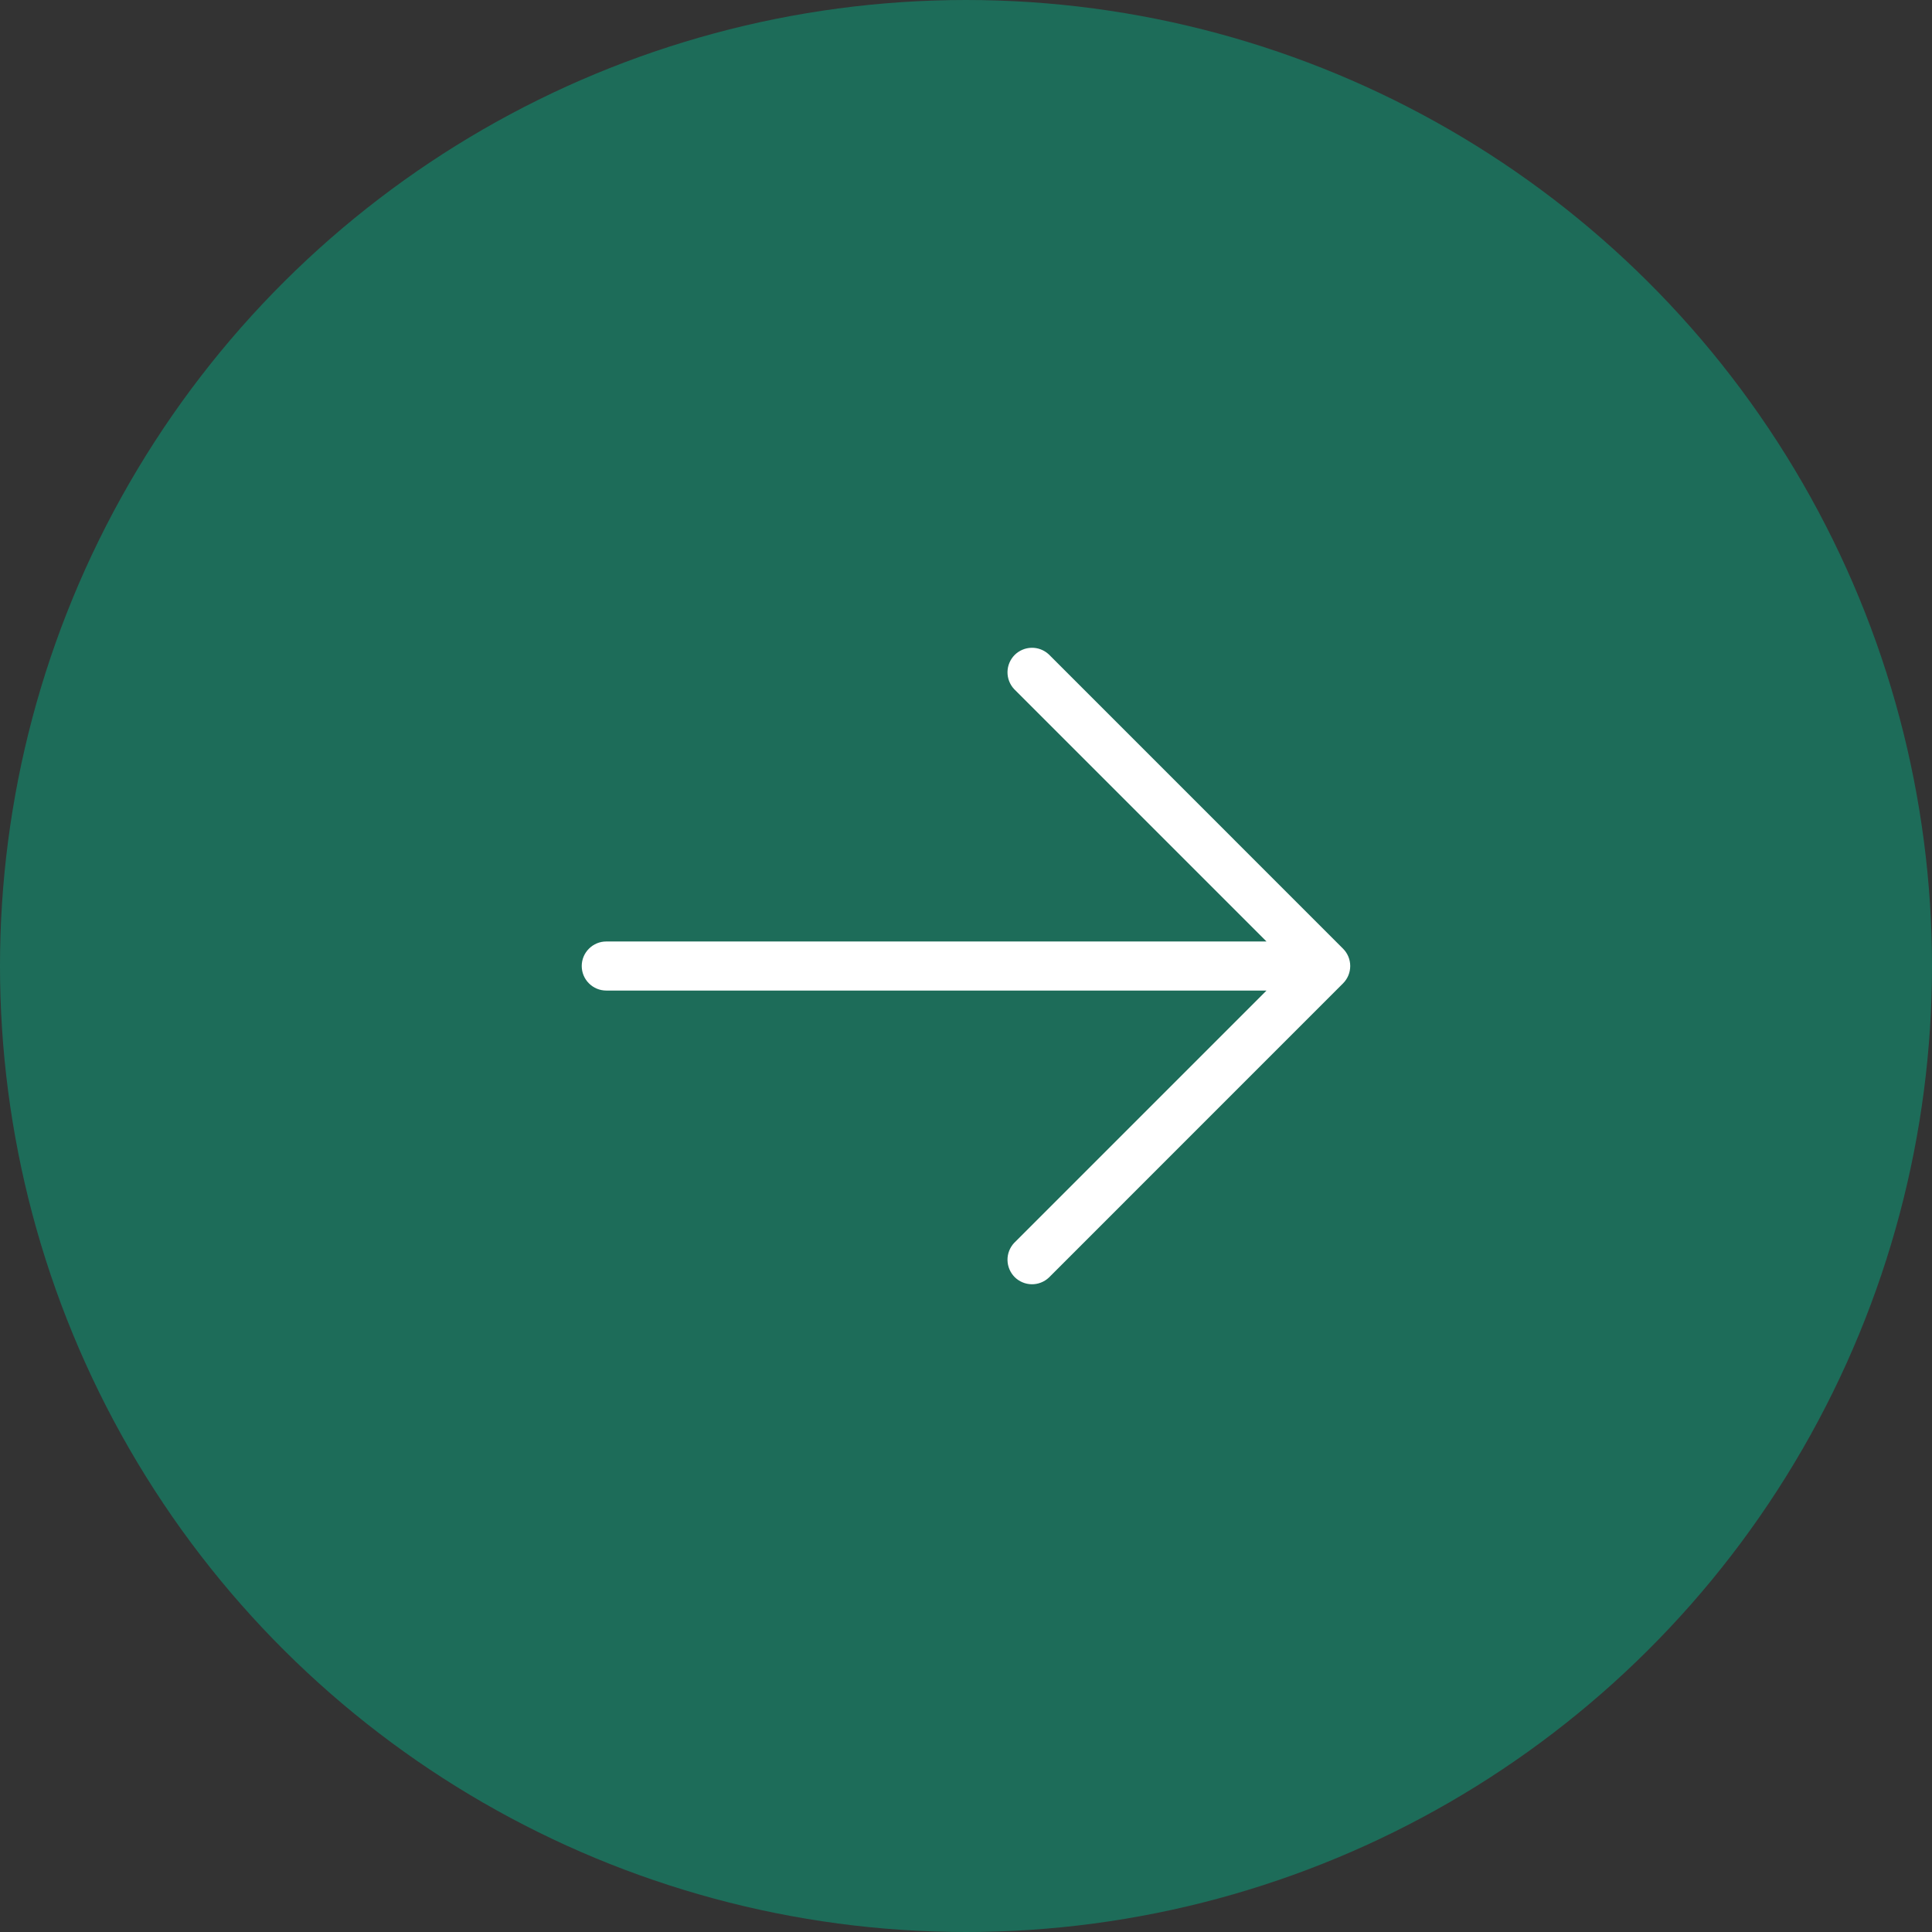
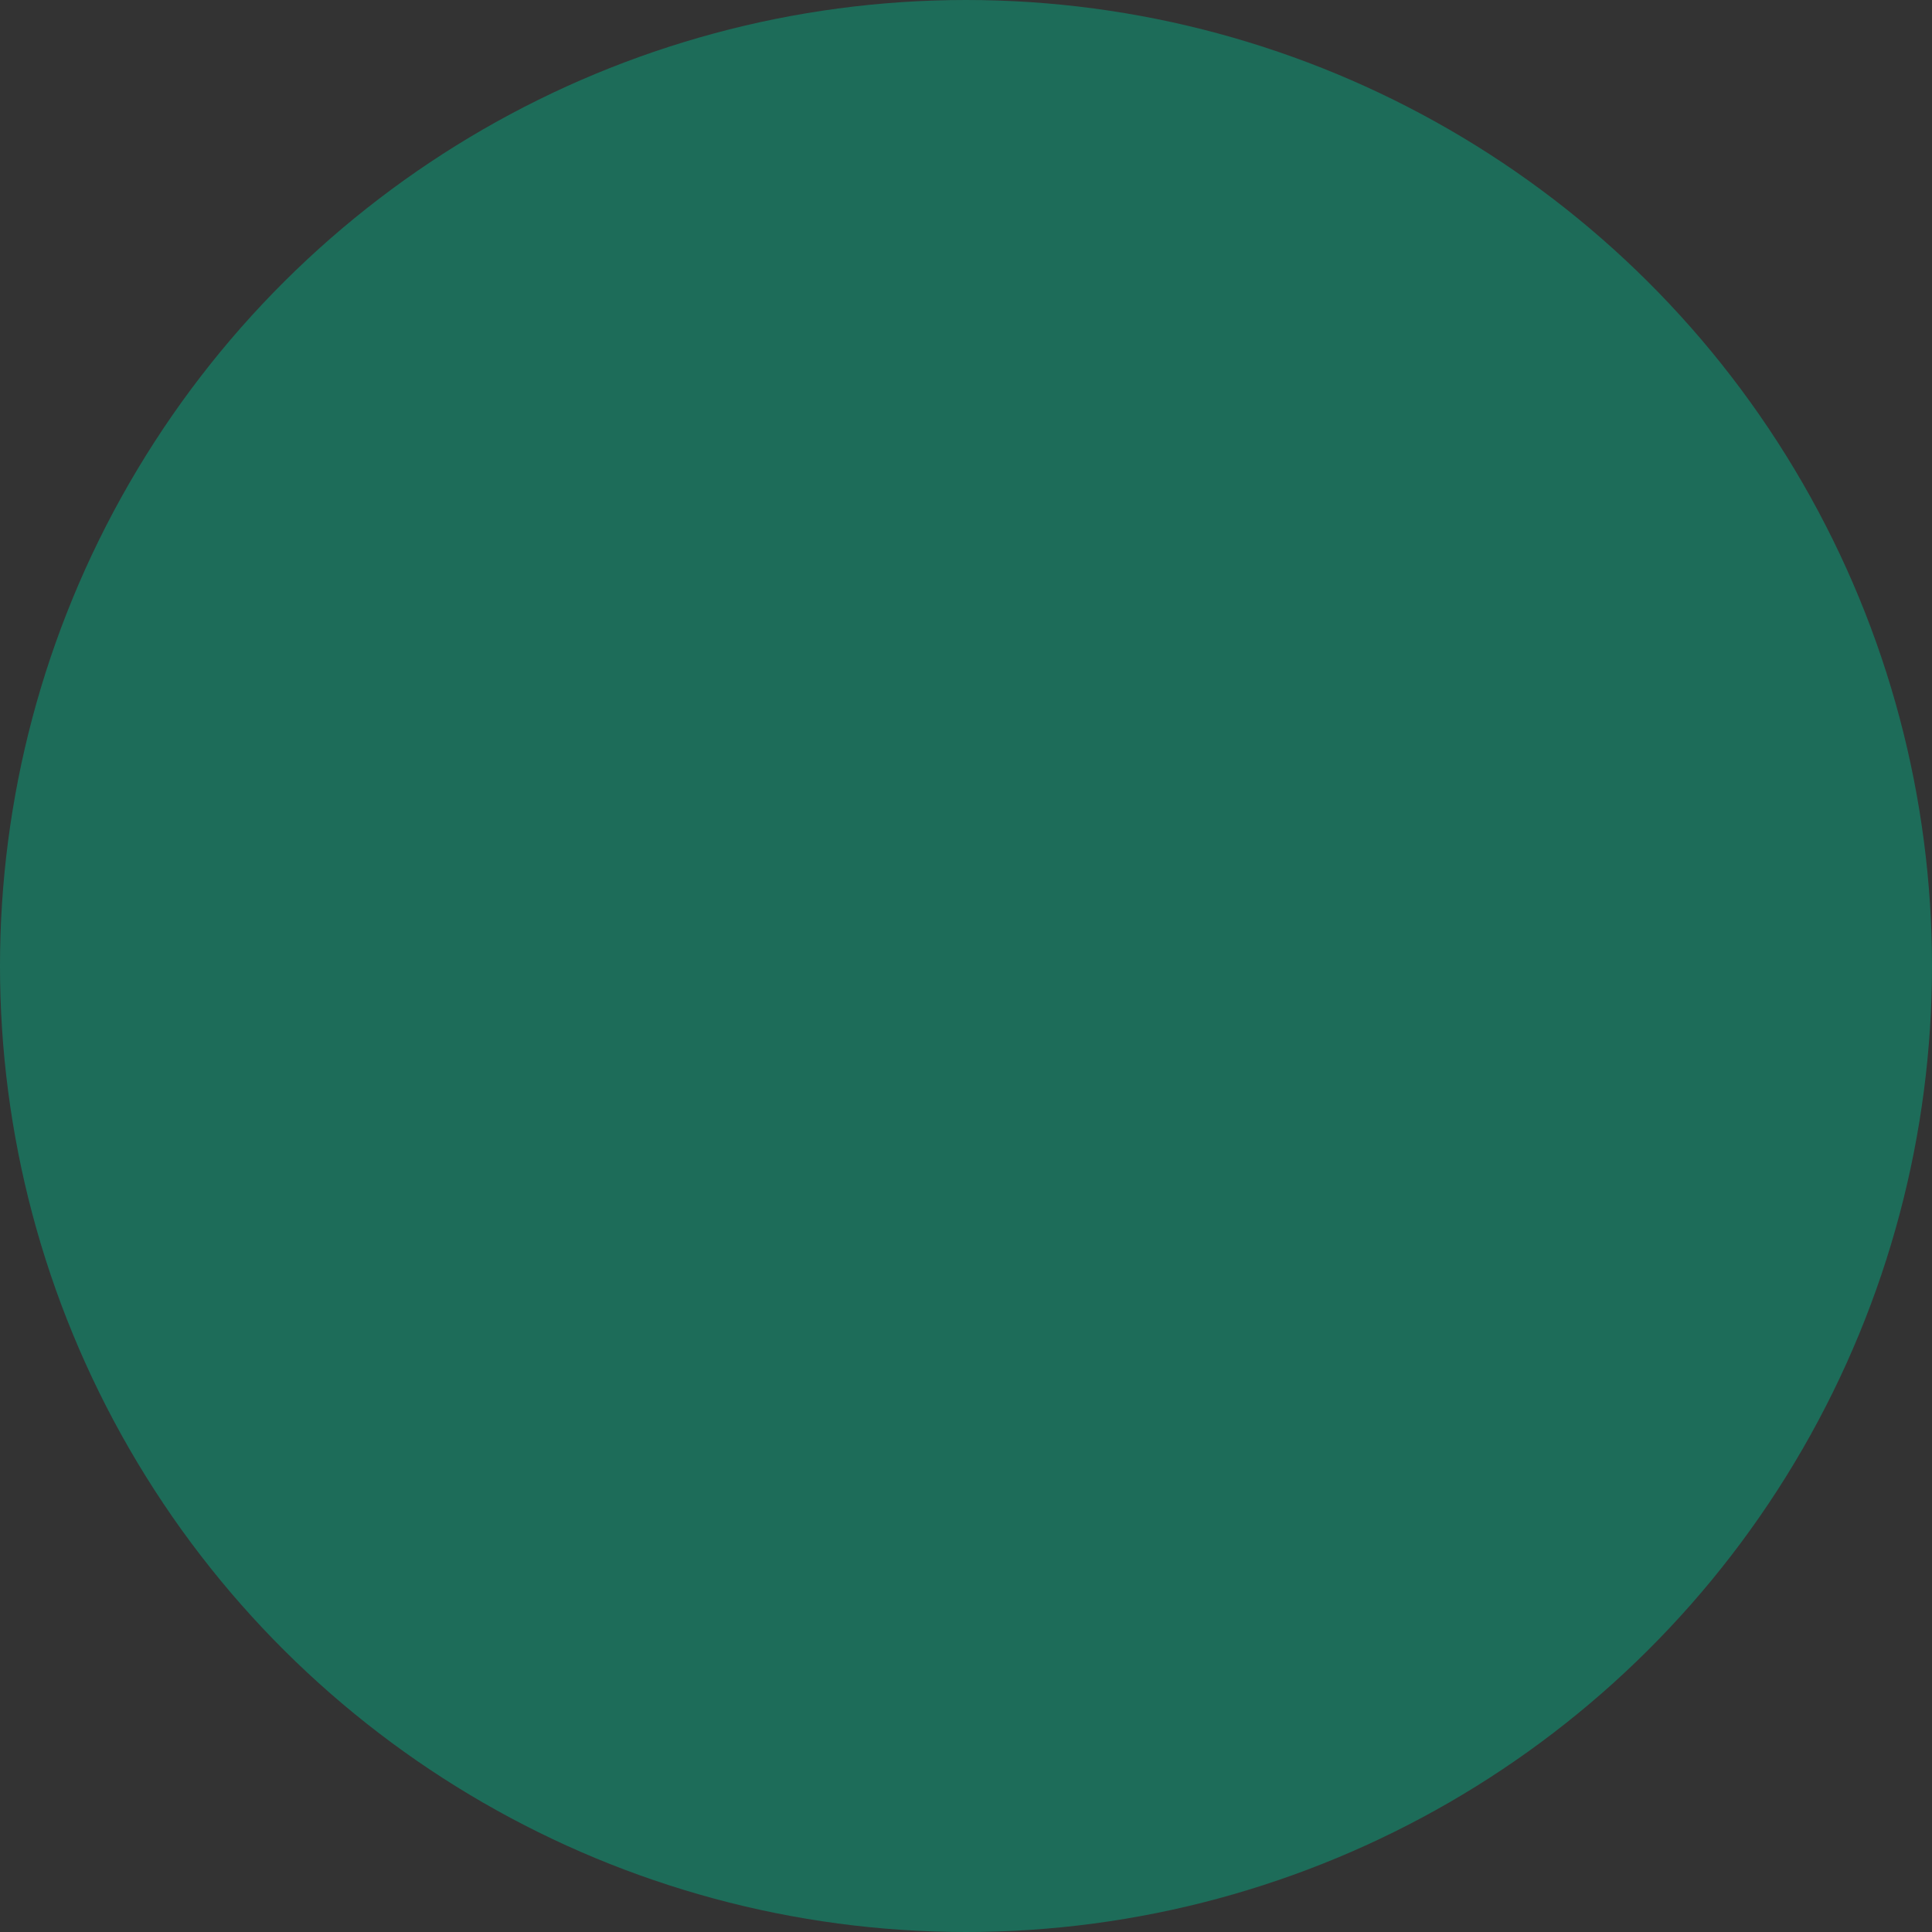
<svg xmlns="http://www.w3.org/2000/svg" width="48" height="48" viewBox="0 0 48 48" fill="none">
  <rect x="0" y="0" width="48" height="48" fill="#333333" stroke="none" />
  <circle cx="24" cy="24" r="24" transform="rotate(90 24 24)" fill="#1D6C59" />
-   <path d="M33.368 24.431L26.056 31.744C25.94 31.851 25.787 31.91 25.629 31.907C25.472 31.904 25.321 31.84 25.209 31.729C25.098 31.617 25.034 31.466 25.031 31.308C25.028 31.151 25.087 30.998 25.194 30.882L31.466 24.61H15.062C14.901 24.61 14.746 24.546 14.632 24.431C14.517 24.317 14.453 24.162 14.453 24C14.453 23.839 14.517 23.684 14.632 23.57C14.746 23.455 14.901 23.391 15.062 23.391H31.466L25.194 17.119C25.087 17.003 25.028 16.85 25.031 16.692C25.034 16.535 25.098 16.384 25.209 16.272C25.321 16.161 25.472 16.097 25.629 16.094C25.787 16.091 25.94 16.15 26.056 16.257L33.368 23.57C33.482 23.684 33.546 23.839 33.546 24C33.546 24.162 33.482 24.317 33.368 24.431Z" fill="white" />
</svg>